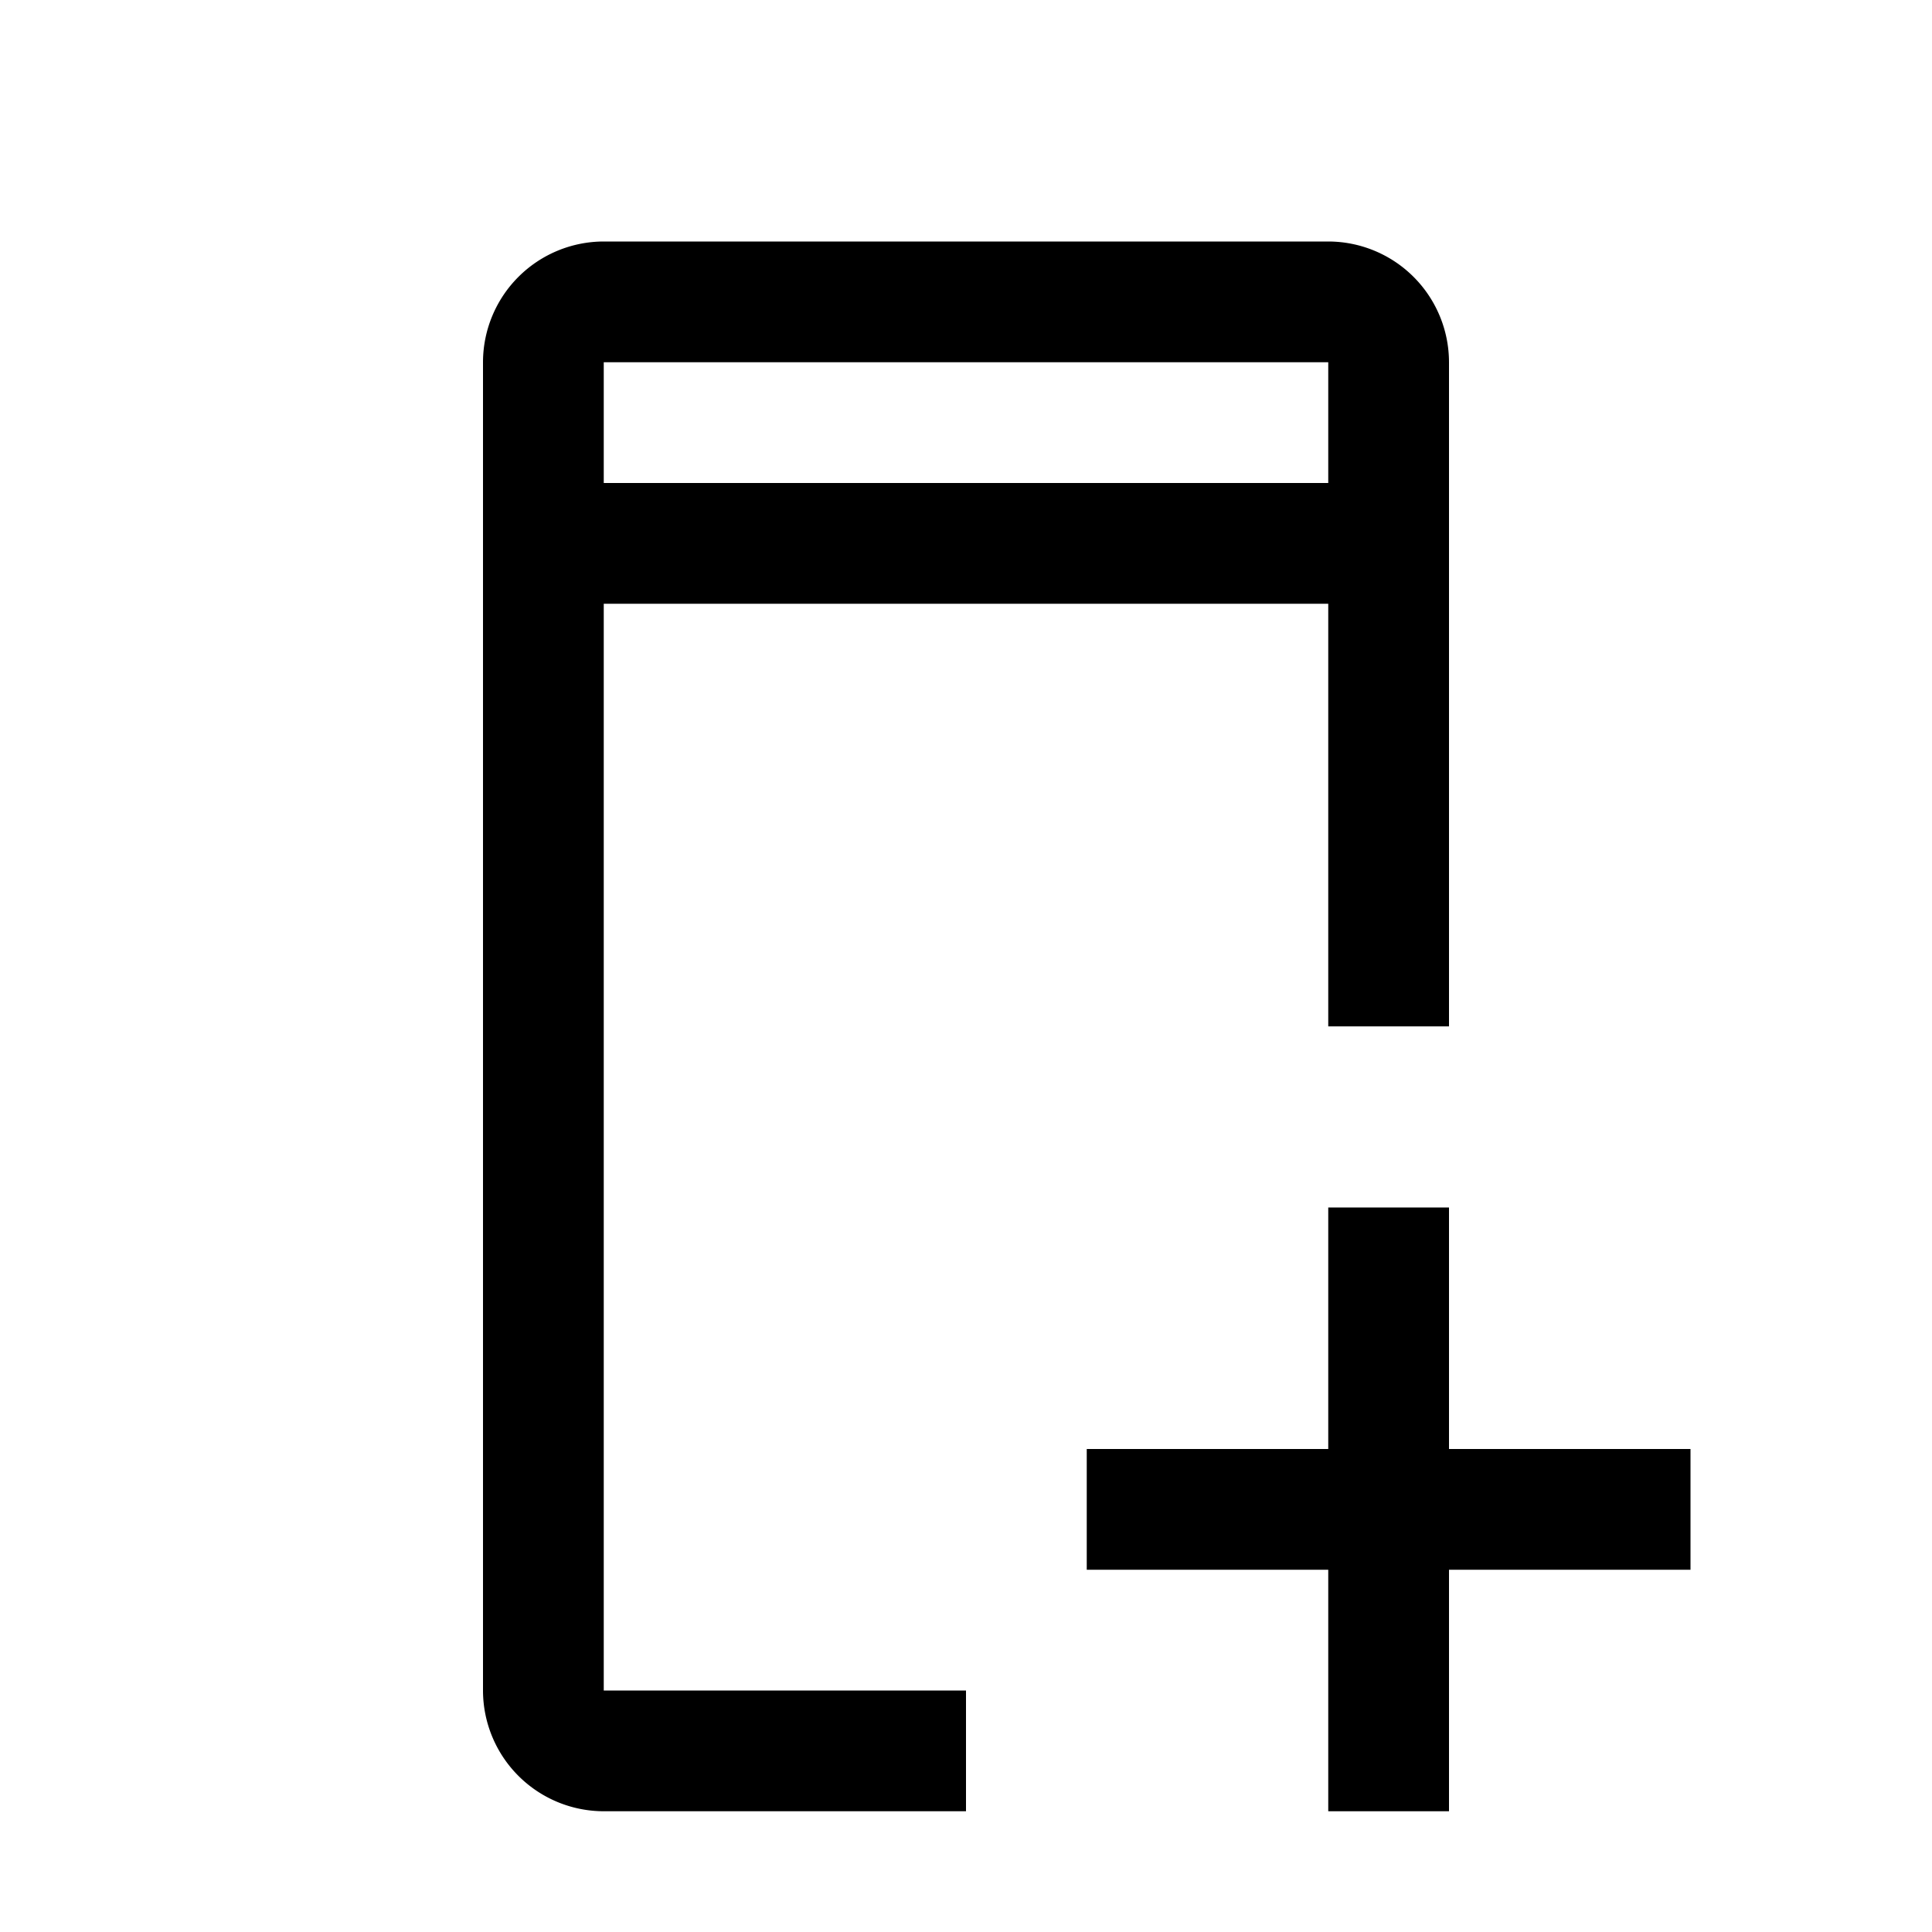
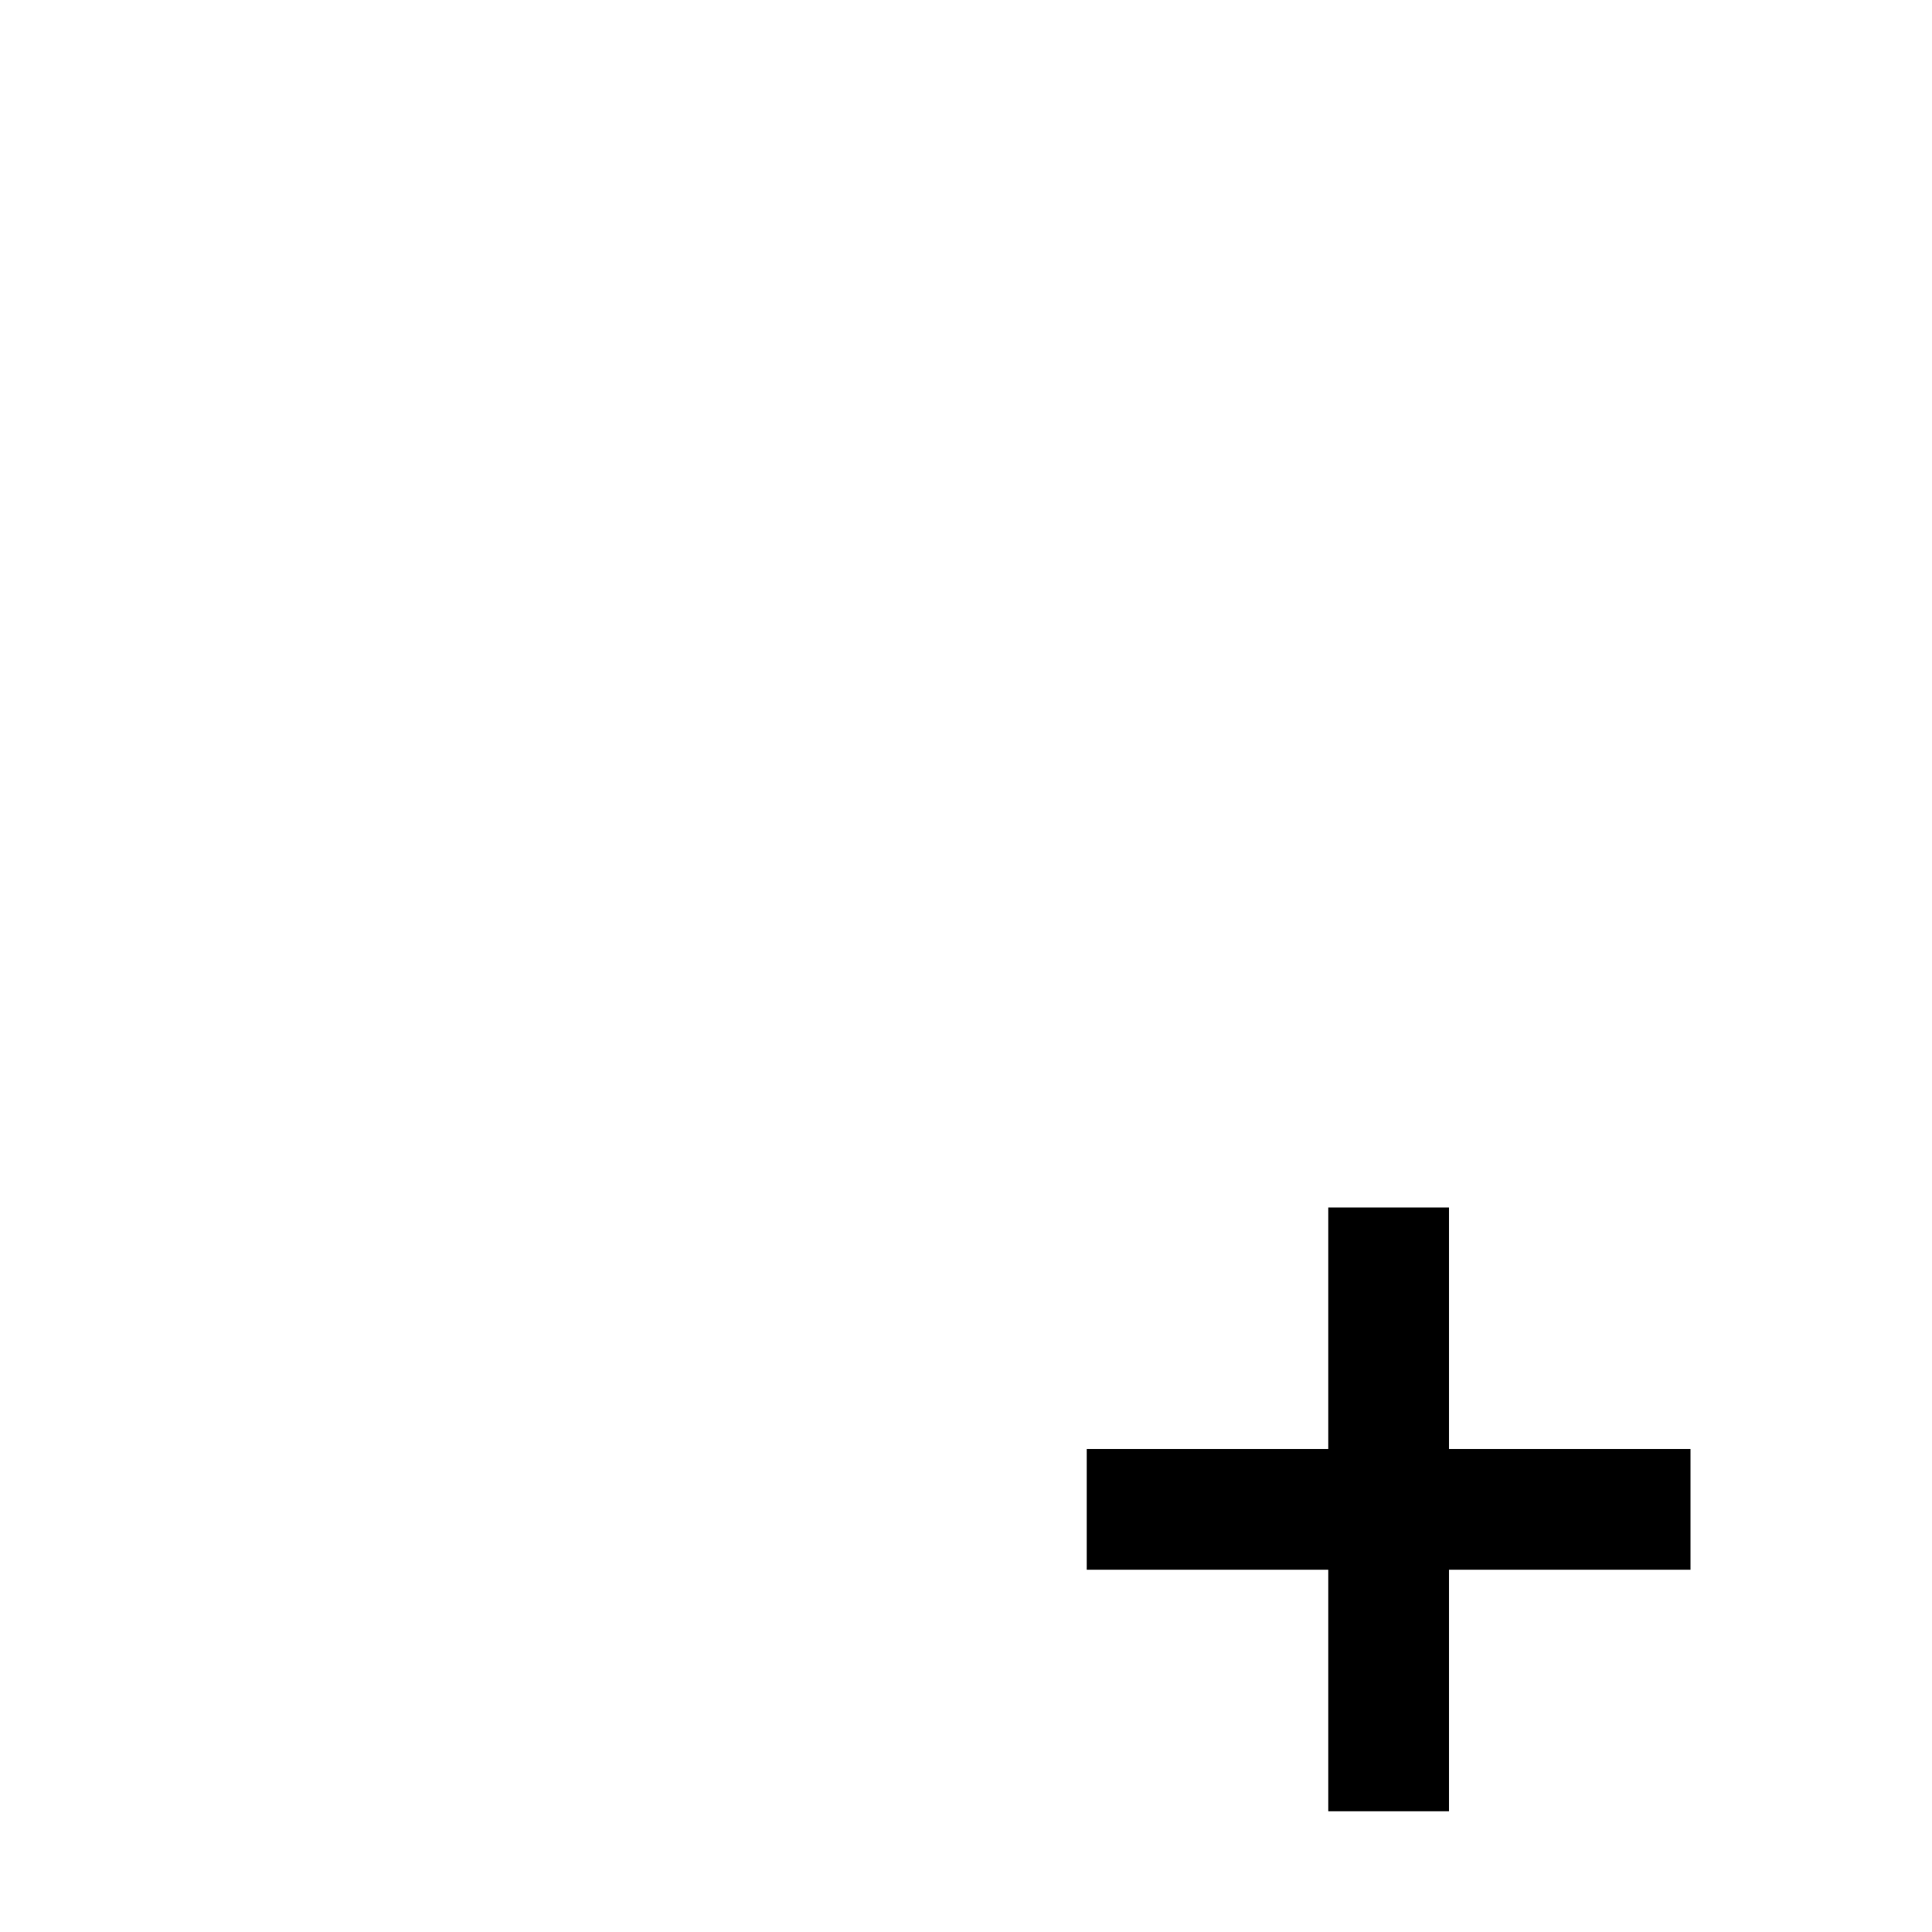
<svg xmlns="http://www.w3.org/2000/svg" fill="#000000" width="800px" height="800px" viewBox="0 0 32 32" id="icon">
  <defs>
    <style>.cls-1{fill:none;}</style>
  </defs>
  <title>mobile--add</title>
  <polygon points="28 24 24 24 24 20 22 20 22 24 18 24 18 26 22 26 22 30 24 30 24 26 28 26 28 24" />
-   <path d="M10,28V10H22v7h2V6a2.002,2.002,0,0,0-2-2H10A2.002,2.002,0,0,0,8,6V28a2.002,2.002,0,0,0,2,2h6l0-2ZM10,6H22l0,2H10Z" />
-   <rect id="_Transparent_Rectangle_" data-name="&lt;Transparent Rectangle&gt;" class="cls-1" width="32" height="32" />
</svg>